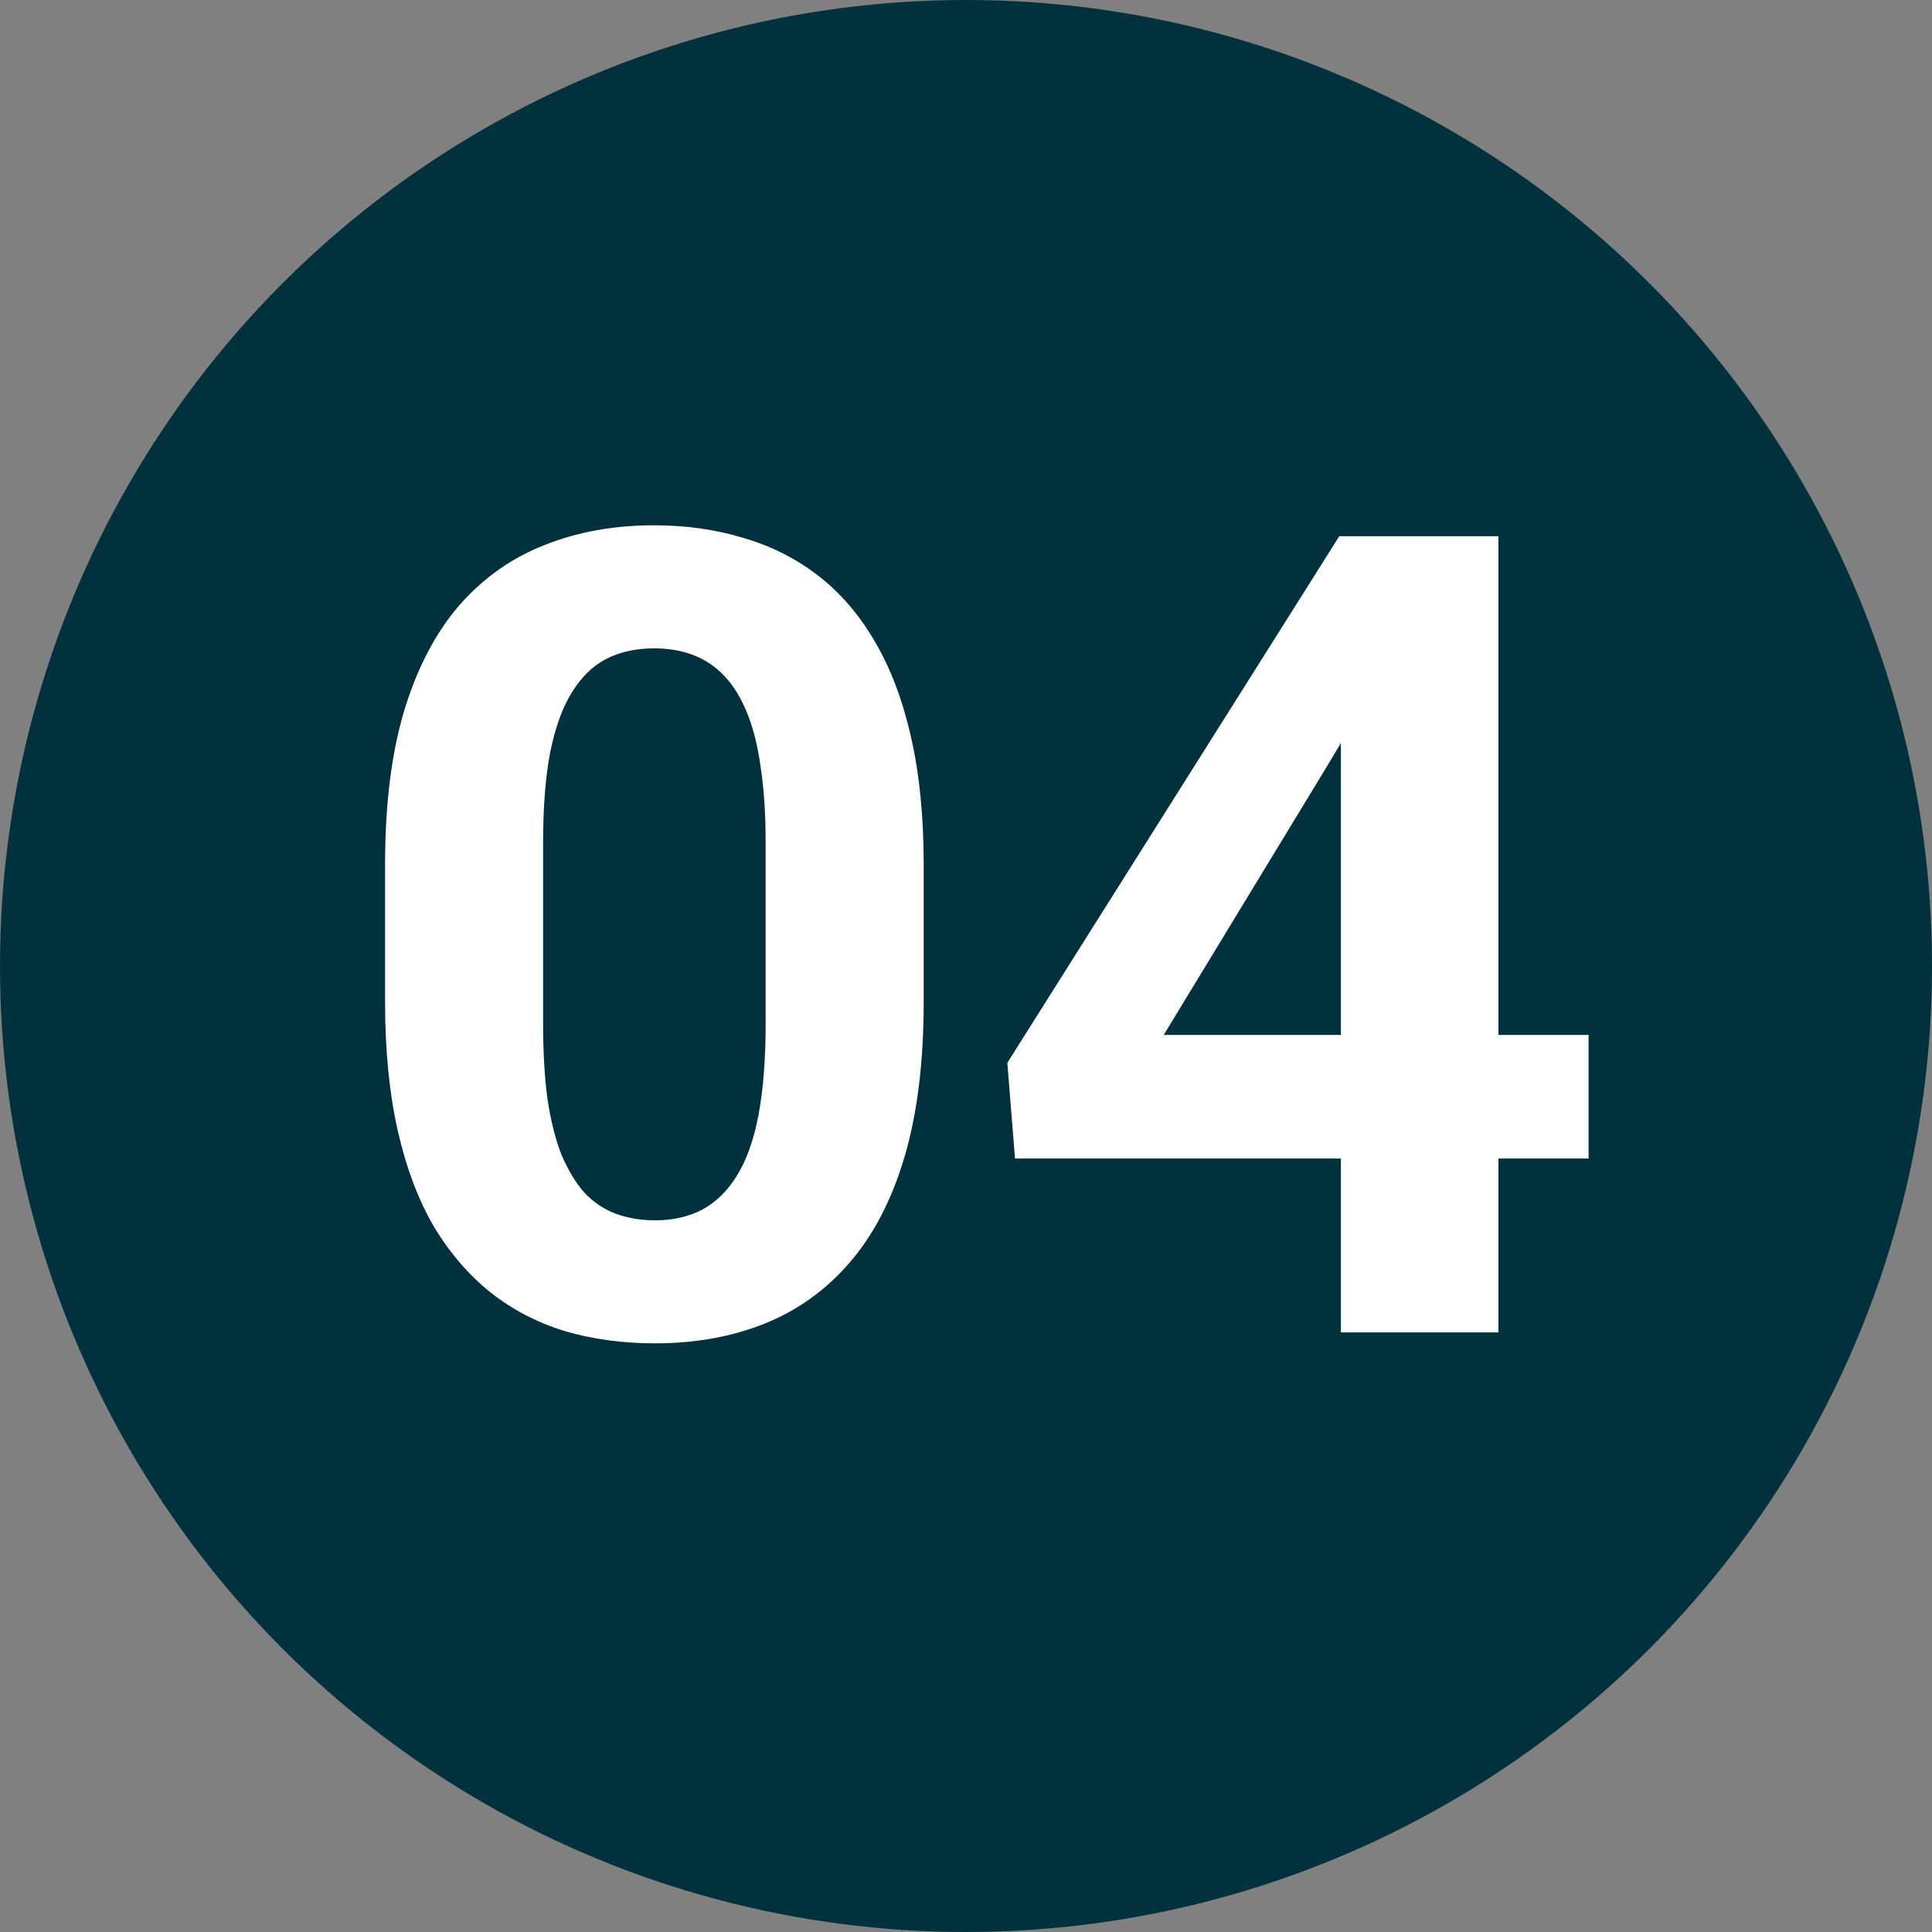
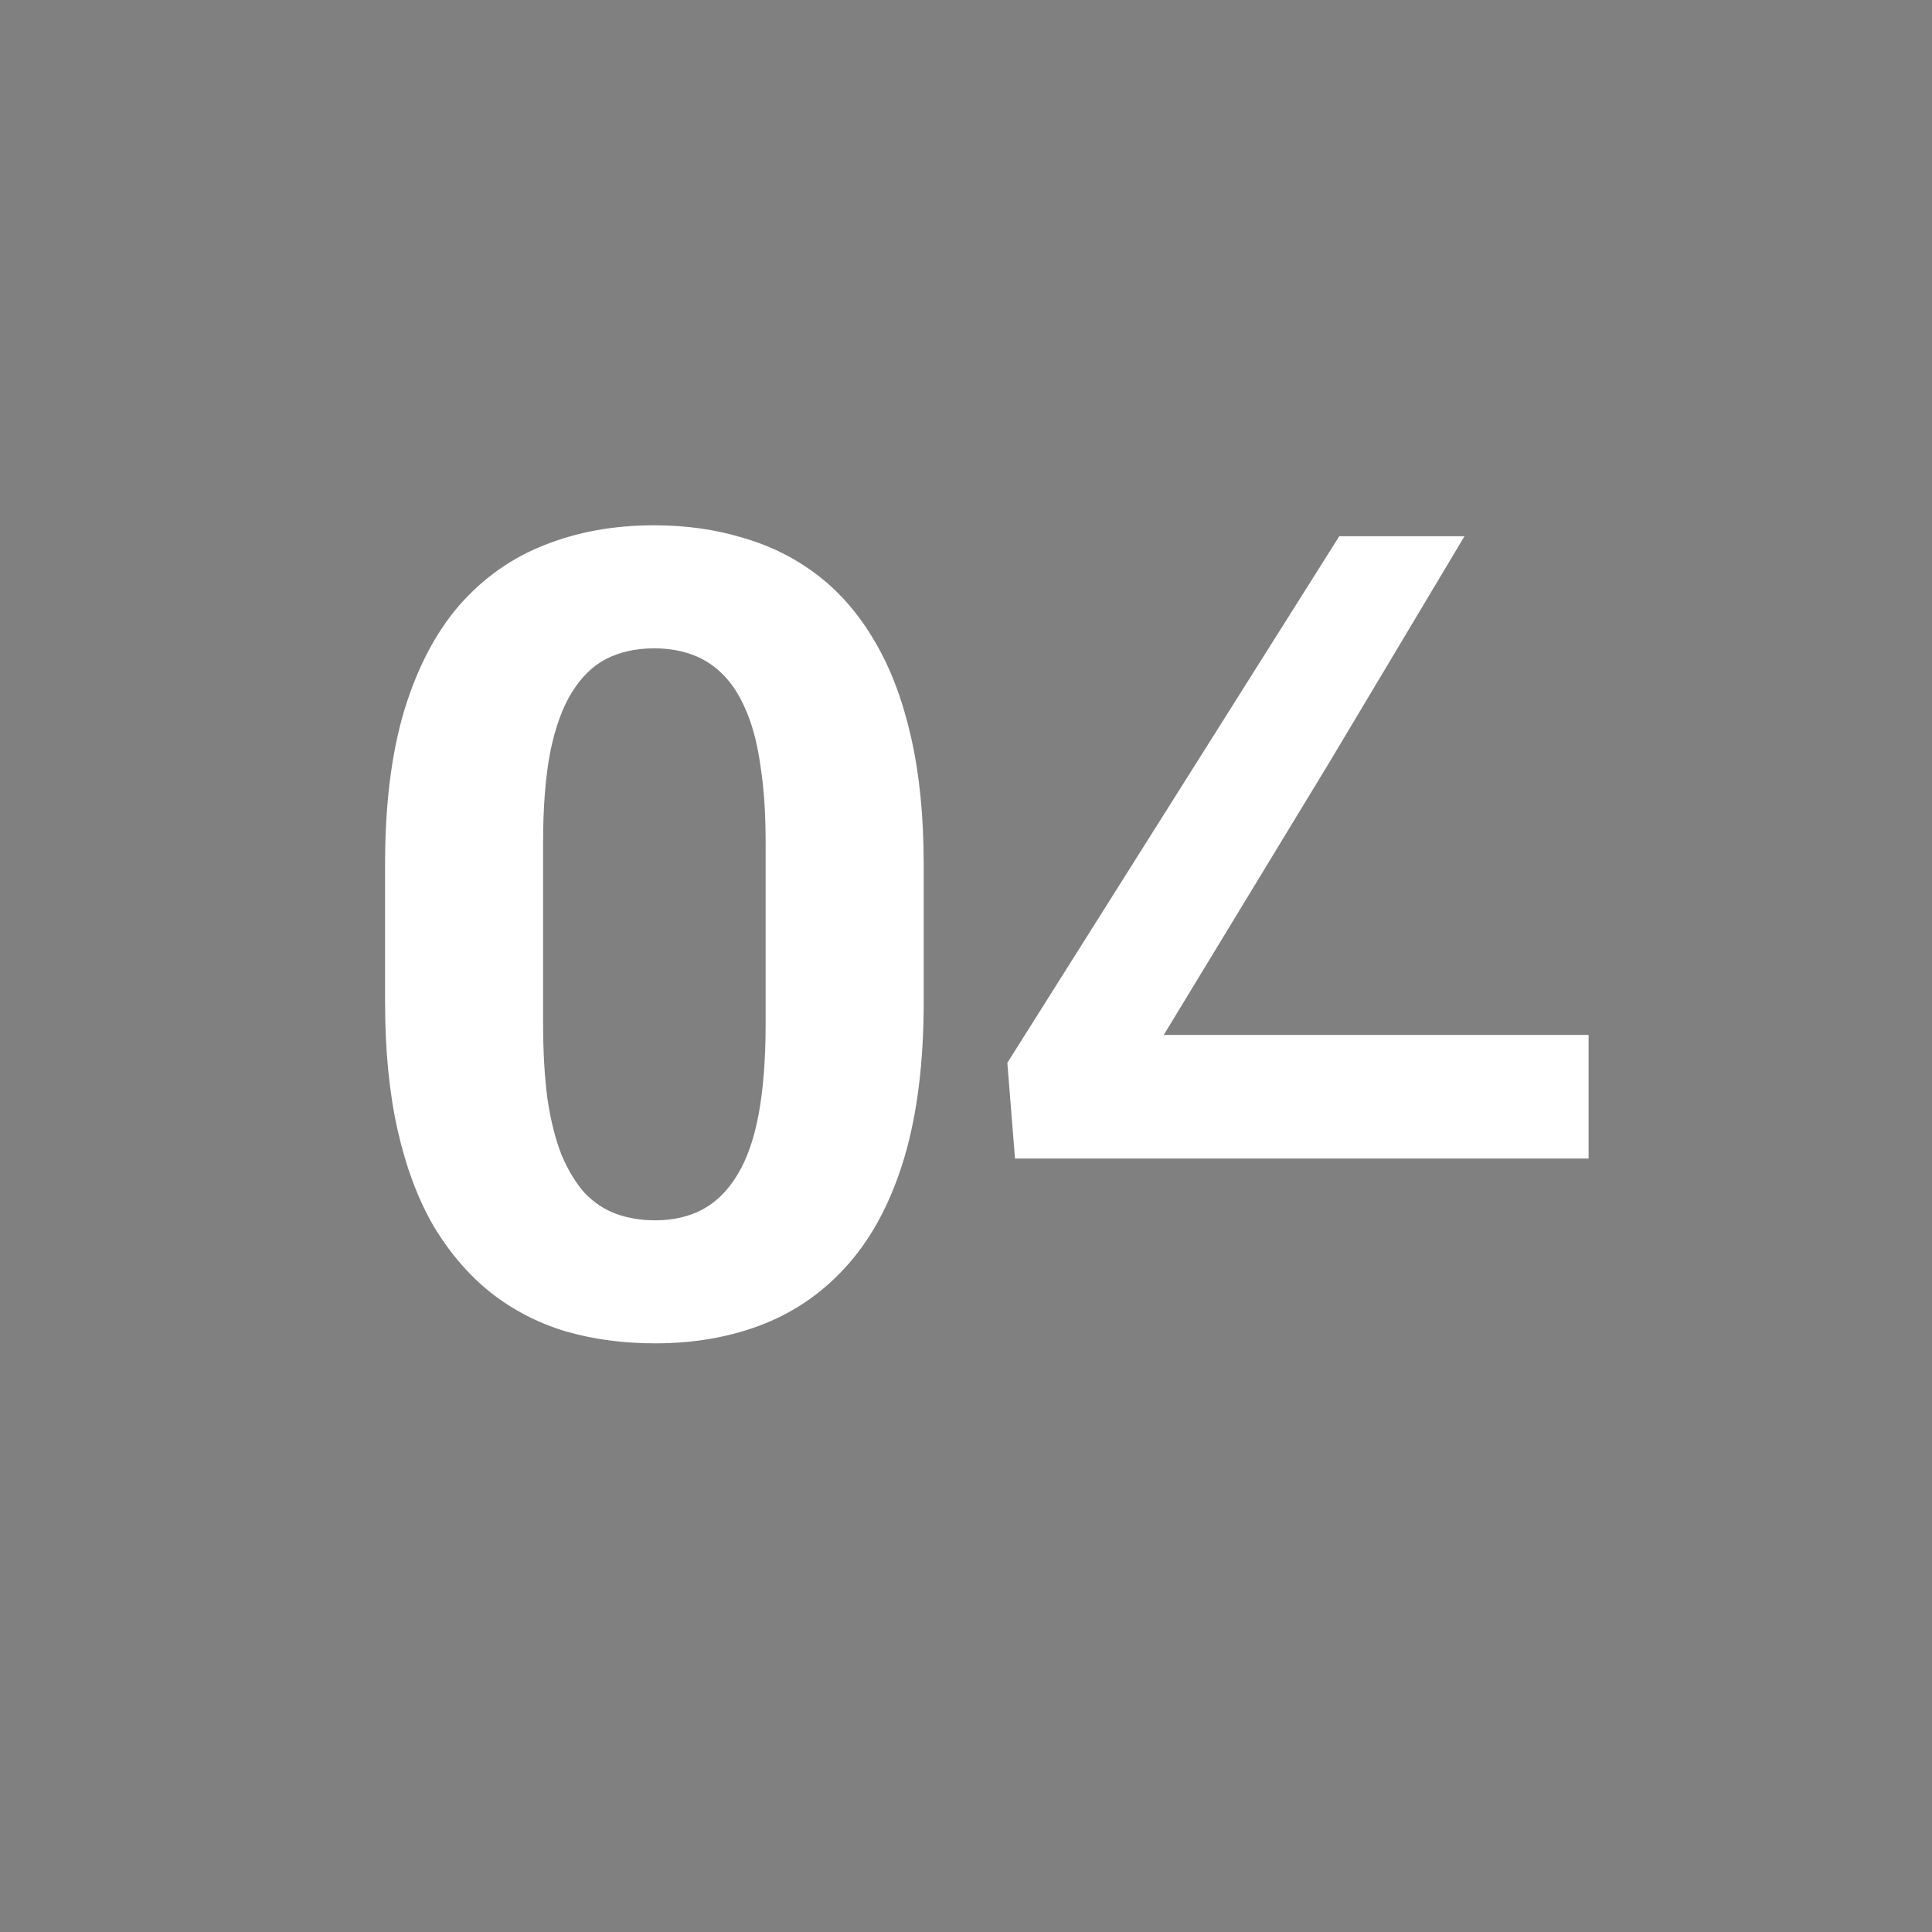
<svg xmlns="http://www.w3.org/2000/svg" width="58" height="58" viewBox="0 0 58 58" fill="none">
  <rect x="0" y="0" width="58" height="58" fill="#808080" stroke="none" />
-   <circle cx="29" cy="29" r="29" fill="#00313C" />
-   <path d="M27.73 25.948V30.085C27.73 31.88 27.538 33.428 27.155 34.73C26.772 36.022 26.219 37.083 25.497 37.915C24.786 38.736 23.937 39.343 22.952 39.737C21.968 40.131 20.873 40.328 19.669 40.328C18.706 40.328 17.809 40.208 16.977 39.967C16.145 39.715 15.396 39.327 14.728 38.802C14.071 38.276 13.502 37.614 13.021 36.815C12.55 36.005 12.189 35.042 11.937 33.926C11.686 32.81 11.56 31.529 11.56 30.085V25.948C11.56 24.153 11.751 22.616 12.134 21.335C12.528 20.044 13.081 18.988 13.792 18.167C14.515 17.346 15.368 16.744 16.353 16.361C17.338 15.967 18.433 15.77 19.636 15.77C20.599 15.77 21.491 15.896 22.312 16.148C23.144 16.388 23.894 16.766 24.561 17.28C25.229 17.795 25.798 18.457 26.268 19.267C26.739 20.066 27.1 21.023 27.352 22.139C27.604 23.245 27.73 24.514 27.73 25.948ZM22.985 30.709V25.308C22.985 24.443 22.936 23.688 22.837 23.042C22.75 22.397 22.613 21.849 22.427 21.401C22.241 20.941 22.011 20.569 21.738 20.284C21.464 20 21.152 19.792 20.802 19.661C20.452 19.529 20.063 19.464 19.636 19.464C19.1 19.464 18.624 19.568 18.208 19.776C17.803 19.983 17.459 20.317 17.174 20.777C16.89 21.226 16.671 21.828 16.517 22.583C16.375 23.327 16.304 24.235 16.304 25.308V30.709C16.304 31.573 16.348 32.334 16.435 32.99C16.534 33.647 16.676 34.211 16.862 34.681C17.059 35.141 17.289 35.518 17.552 35.814C17.825 36.099 18.137 36.306 18.487 36.438C18.849 36.569 19.242 36.635 19.669 36.635C20.195 36.635 20.66 36.531 21.065 36.323C21.48 36.104 21.831 35.765 22.115 35.305C22.411 34.834 22.63 34.222 22.772 33.466C22.914 32.711 22.985 31.792 22.985 30.709ZM47.691 31.07V34.78H30.471L30.241 31.907L40.206 16.098H43.965L39.894 22.911L34.936 31.07H47.691ZM44.983 16.098V40H40.255V16.098H44.983Z" fill="white" />
+   <path d="M27.73 25.948V30.085C27.73 31.88 27.538 33.428 27.155 34.73C26.772 36.022 26.219 37.083 25.497 37.915C24.786 38.736 23.937 39.343 22.952 39.737C21.968 40.131 20.873 40.328 19.669 40.328C18.706 40.328 17.809 40.208 16.977 39.967C16.145 39.715 15.396 39.327 14.728 38.802C14.071 38.276 13.502 37.614 13.021 36.815C12.55 36.005 12.189 35.042 11.937 33.926C11.686 32.81 11.56 31.529 11.56 30.085V25.948C11.56 24.153 11.751 22.616 12.134 21.335C12.528 20.044 13.081 18.988 13.792 18.167C14.515 17.346 15.368 16.744 16.353 16.361C17.338 15.967 18.433 15.77 19.636 15.77C20.599 15.77 21.491 15.896 22.312 16.148C23.144 16.388 23.894 16.766 24.561 17.28C25.229 17.795 25.798 18.457 26.268 19.267C26.739 20.066 27.1 21.023 27.352 22.139C27.604 23.245 27.73 24.514 27.73 25.948ZM22.985 30.709V25.308C22.985 24.443 22.936 23.688 22.837 23.042C22.75 22.397 22.613 21.849 22.427 21.401C22.241 20.941 22.011 20.569 21.738 20.284C21.464 20 21.152 19.792 20.802 19.661C20.452 19.529 20.063 19.464 19.636 19.464C19.1 19.464 18.624 19.568 18.208 19.776C17.803 19.983 17.459 20.317 17.174 20.777C16.89 21.226 16.671 21.828 16.517 22.583C16.375 23.327 16.304 24.235 16.304 25.308V30.709C16.304 31.573 16.348 32.334 16.435 32.99C16.534 33.647 16.676 34.211 16.862 34.681C17.059 35.141 17.289 35.518 17.552 35.814C17.825 36.099 18.137 36.306 18.487 36.438C18.849 36.569 19.242 36.635 19.669 36.635C20.195 36.635 20.66 36.531 21.065 36.323C21.48 36.104 21.831 35.765 22.115 35.305C22.411 34.834 22.63 34.222 22.772 33.466C22.914 32.711 22.985 31.792 22.985 30.709ZM47.691 31.07V34.78H30.471L30.241 31.907L40.206 16.098H43.965L39.894 22.911L34.936 31.07H47.691ZM44.983 16.098H40.255V16.098H44.983Z" fill="white" />
</svg>